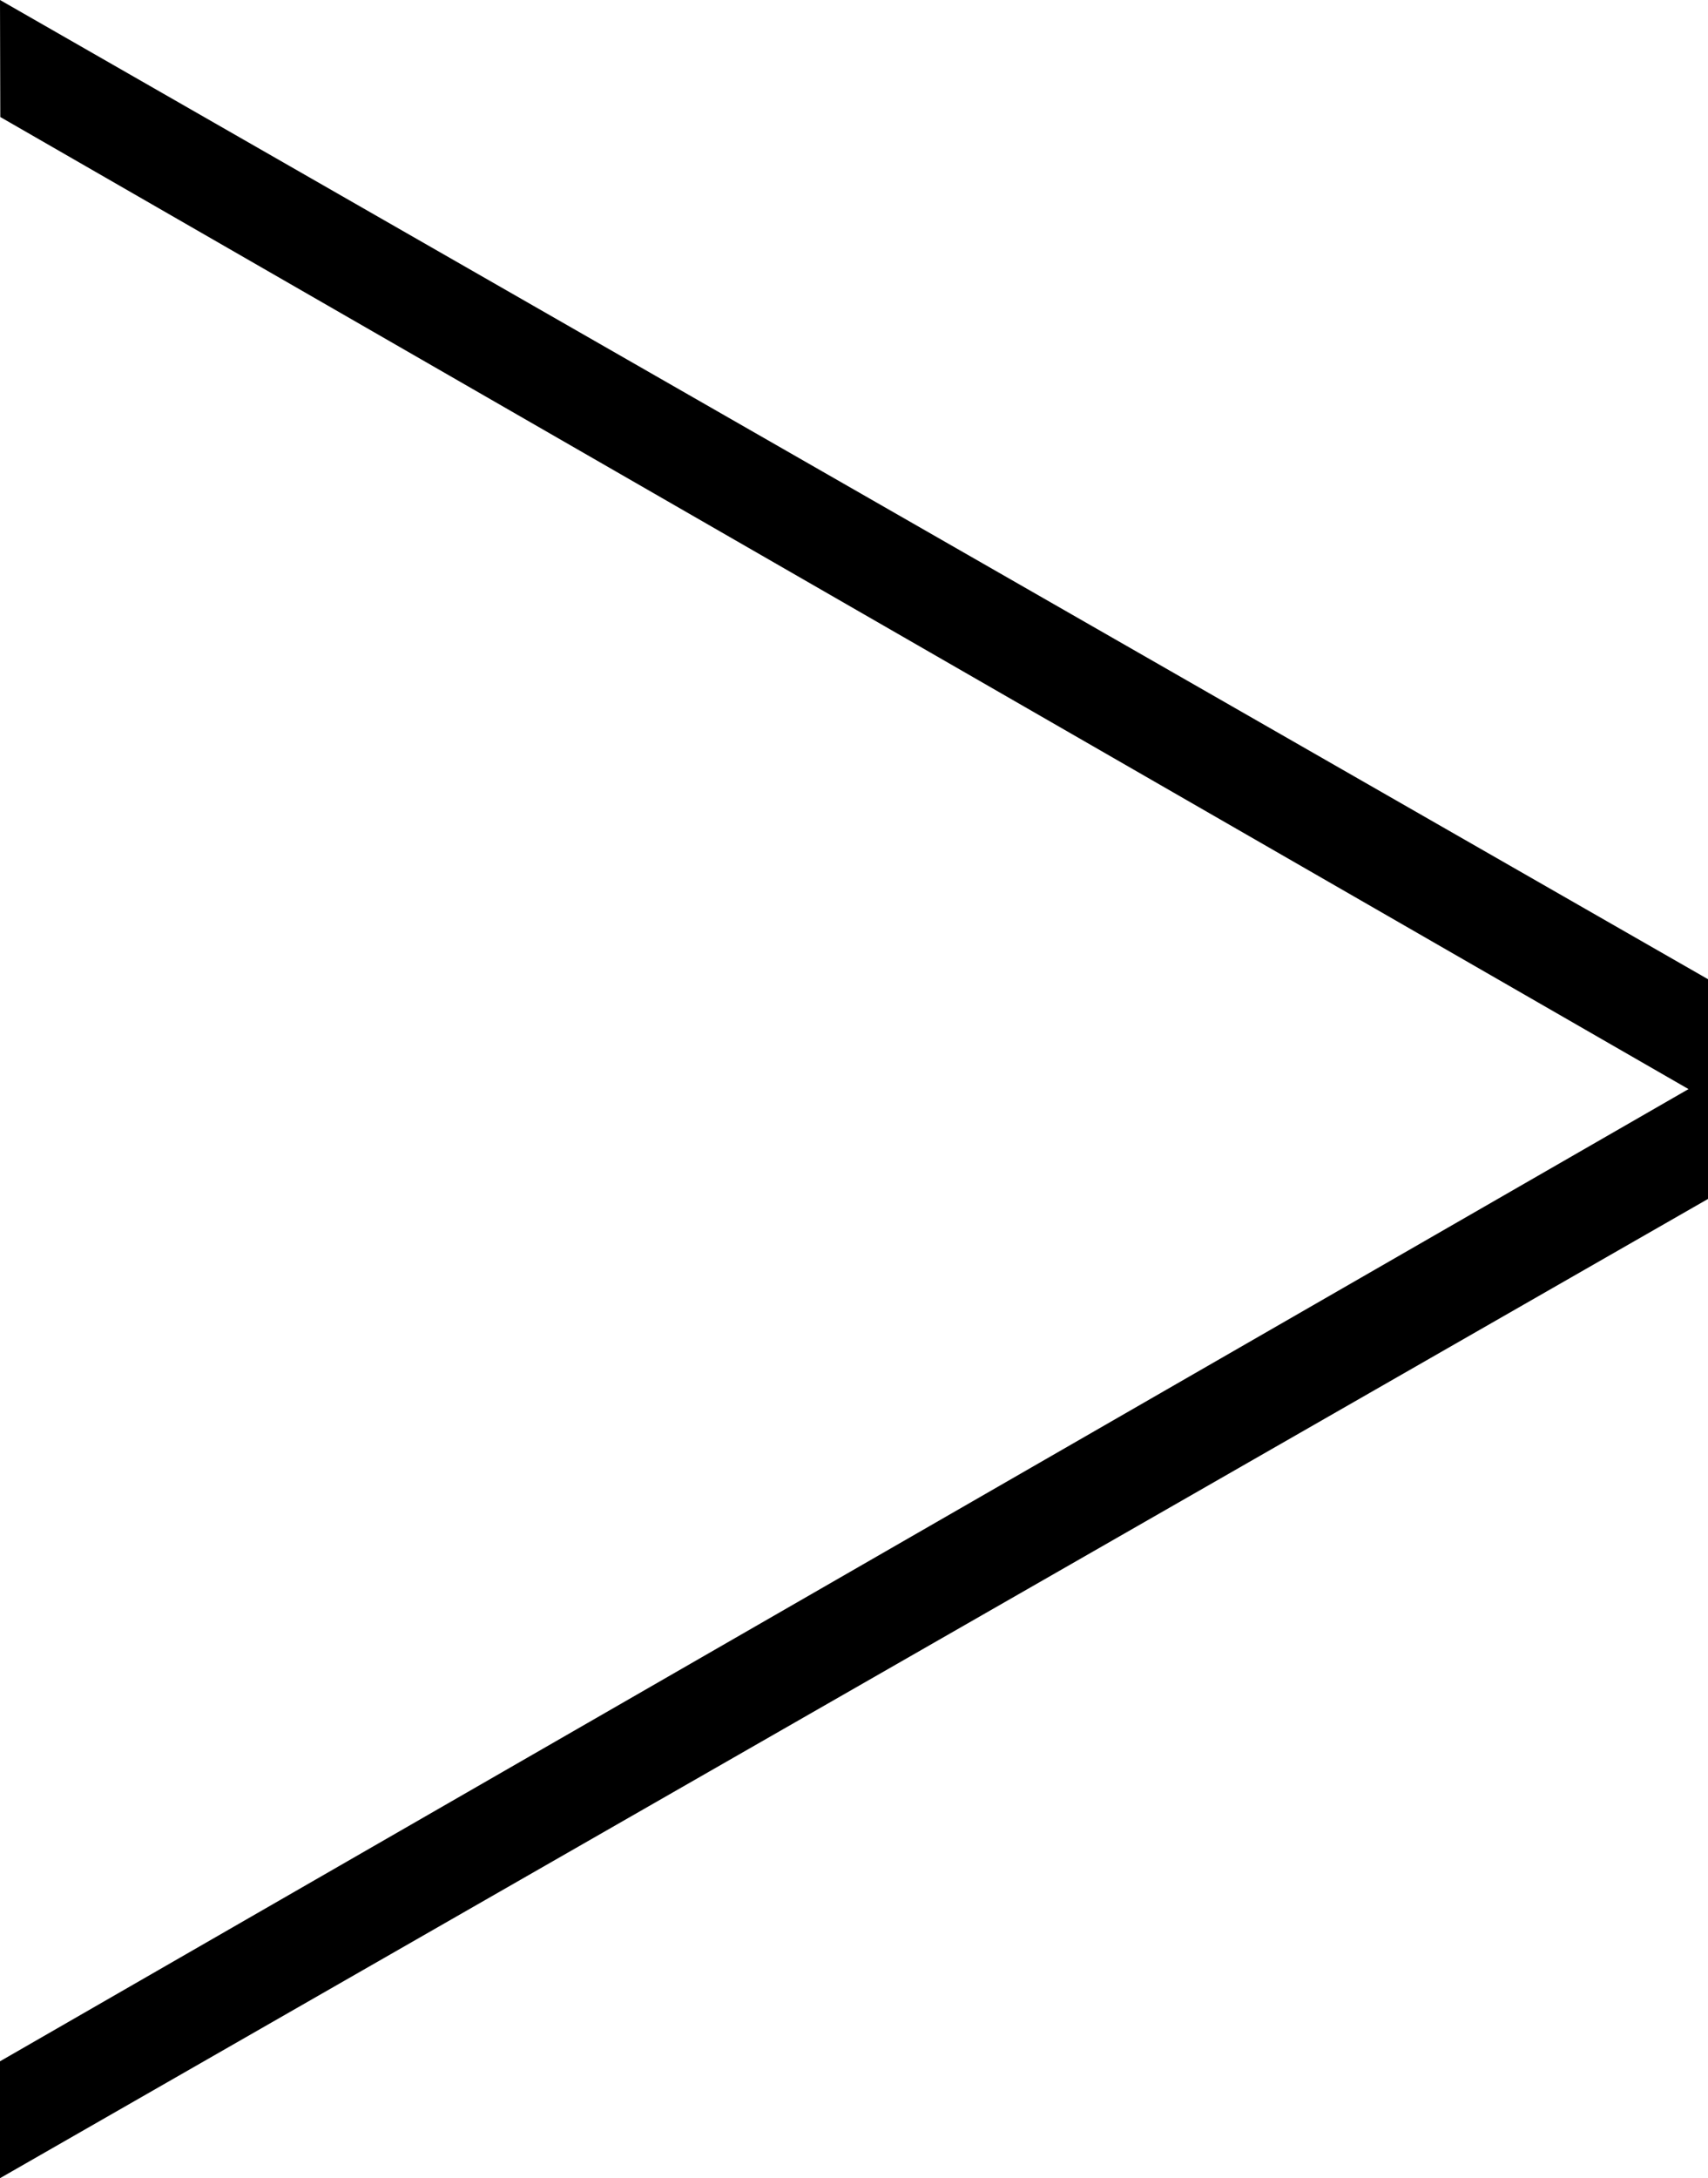
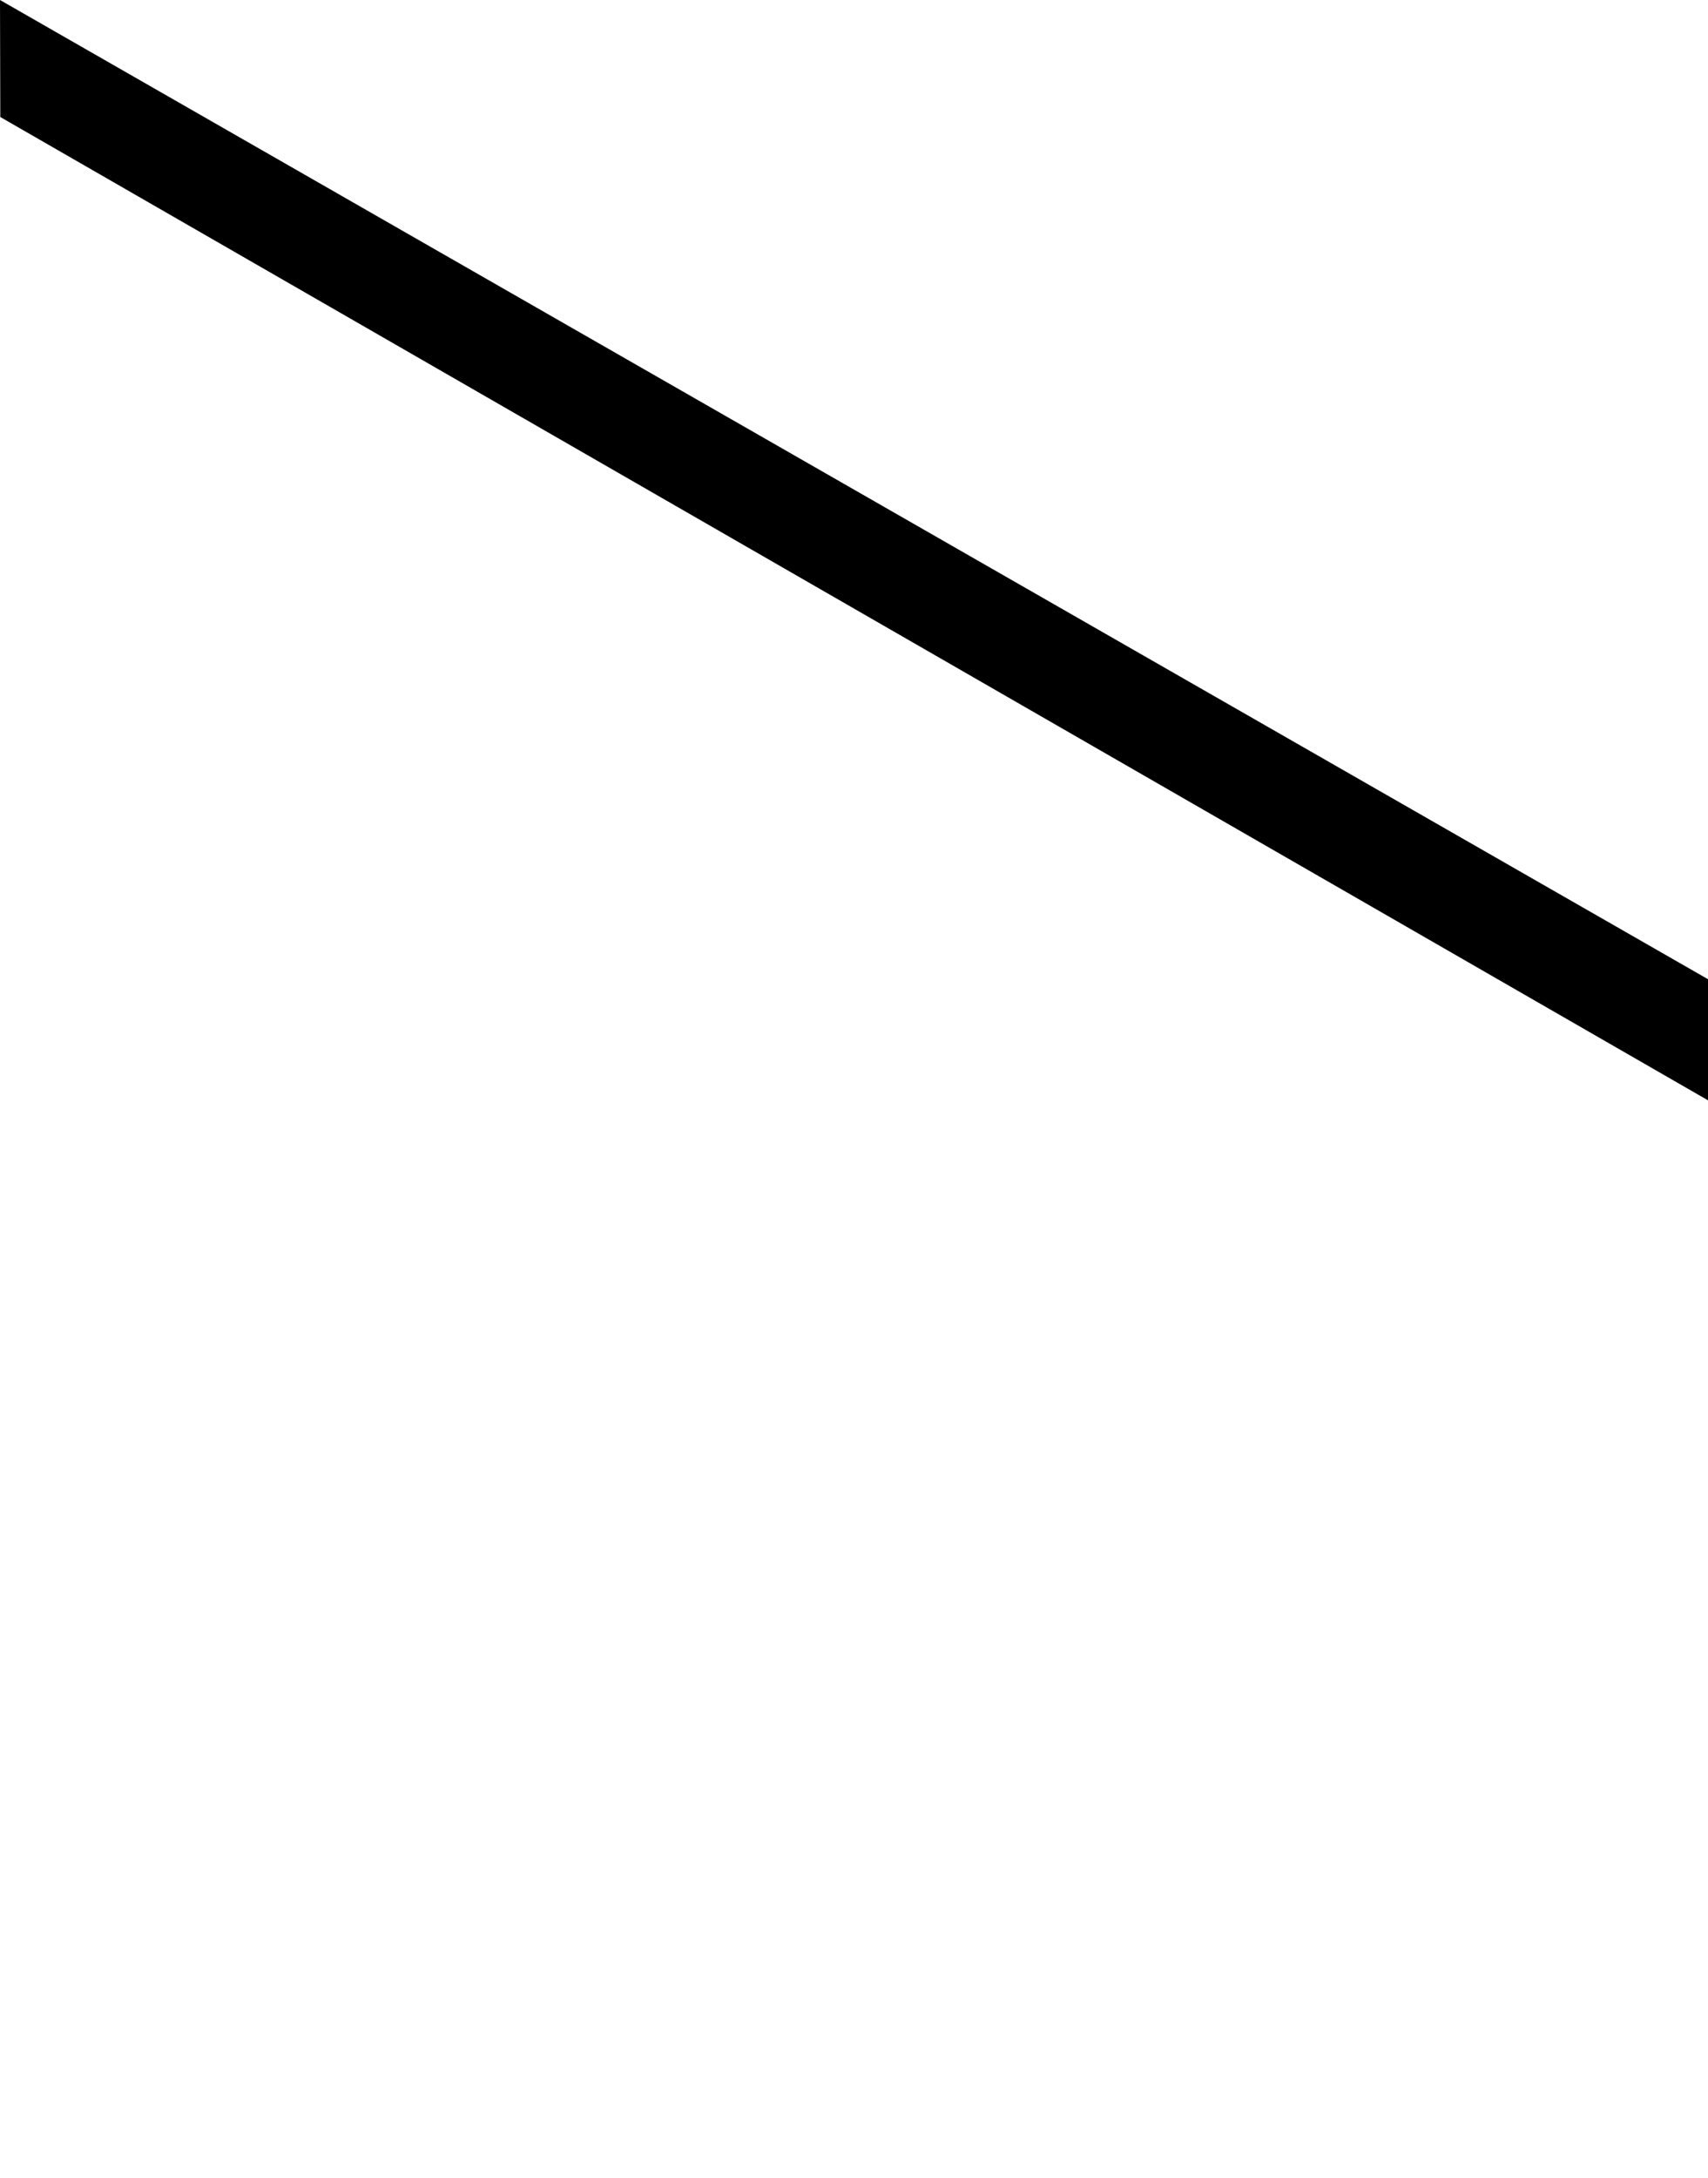
<svg xmlns="http://www.w3.org/2000/svg" viewBox="0 0 51 65" fill="none">
  <g clip-path="url(#clip0_698_1786)">
    <path d="M0.009 3.492L51 32.835V29.221L0 0L0.009 3.492Z" fill="black" />
-     <path d="M0 61.512L51 32.165V35.778L0 65V61.512Z" fill="black" />
  </g>
  <defs>
    <clipPath id="clip0_698_1786">
      <rect width="51" height="65" fill="white" />
    </clipPath>
  </defs>
</svg>